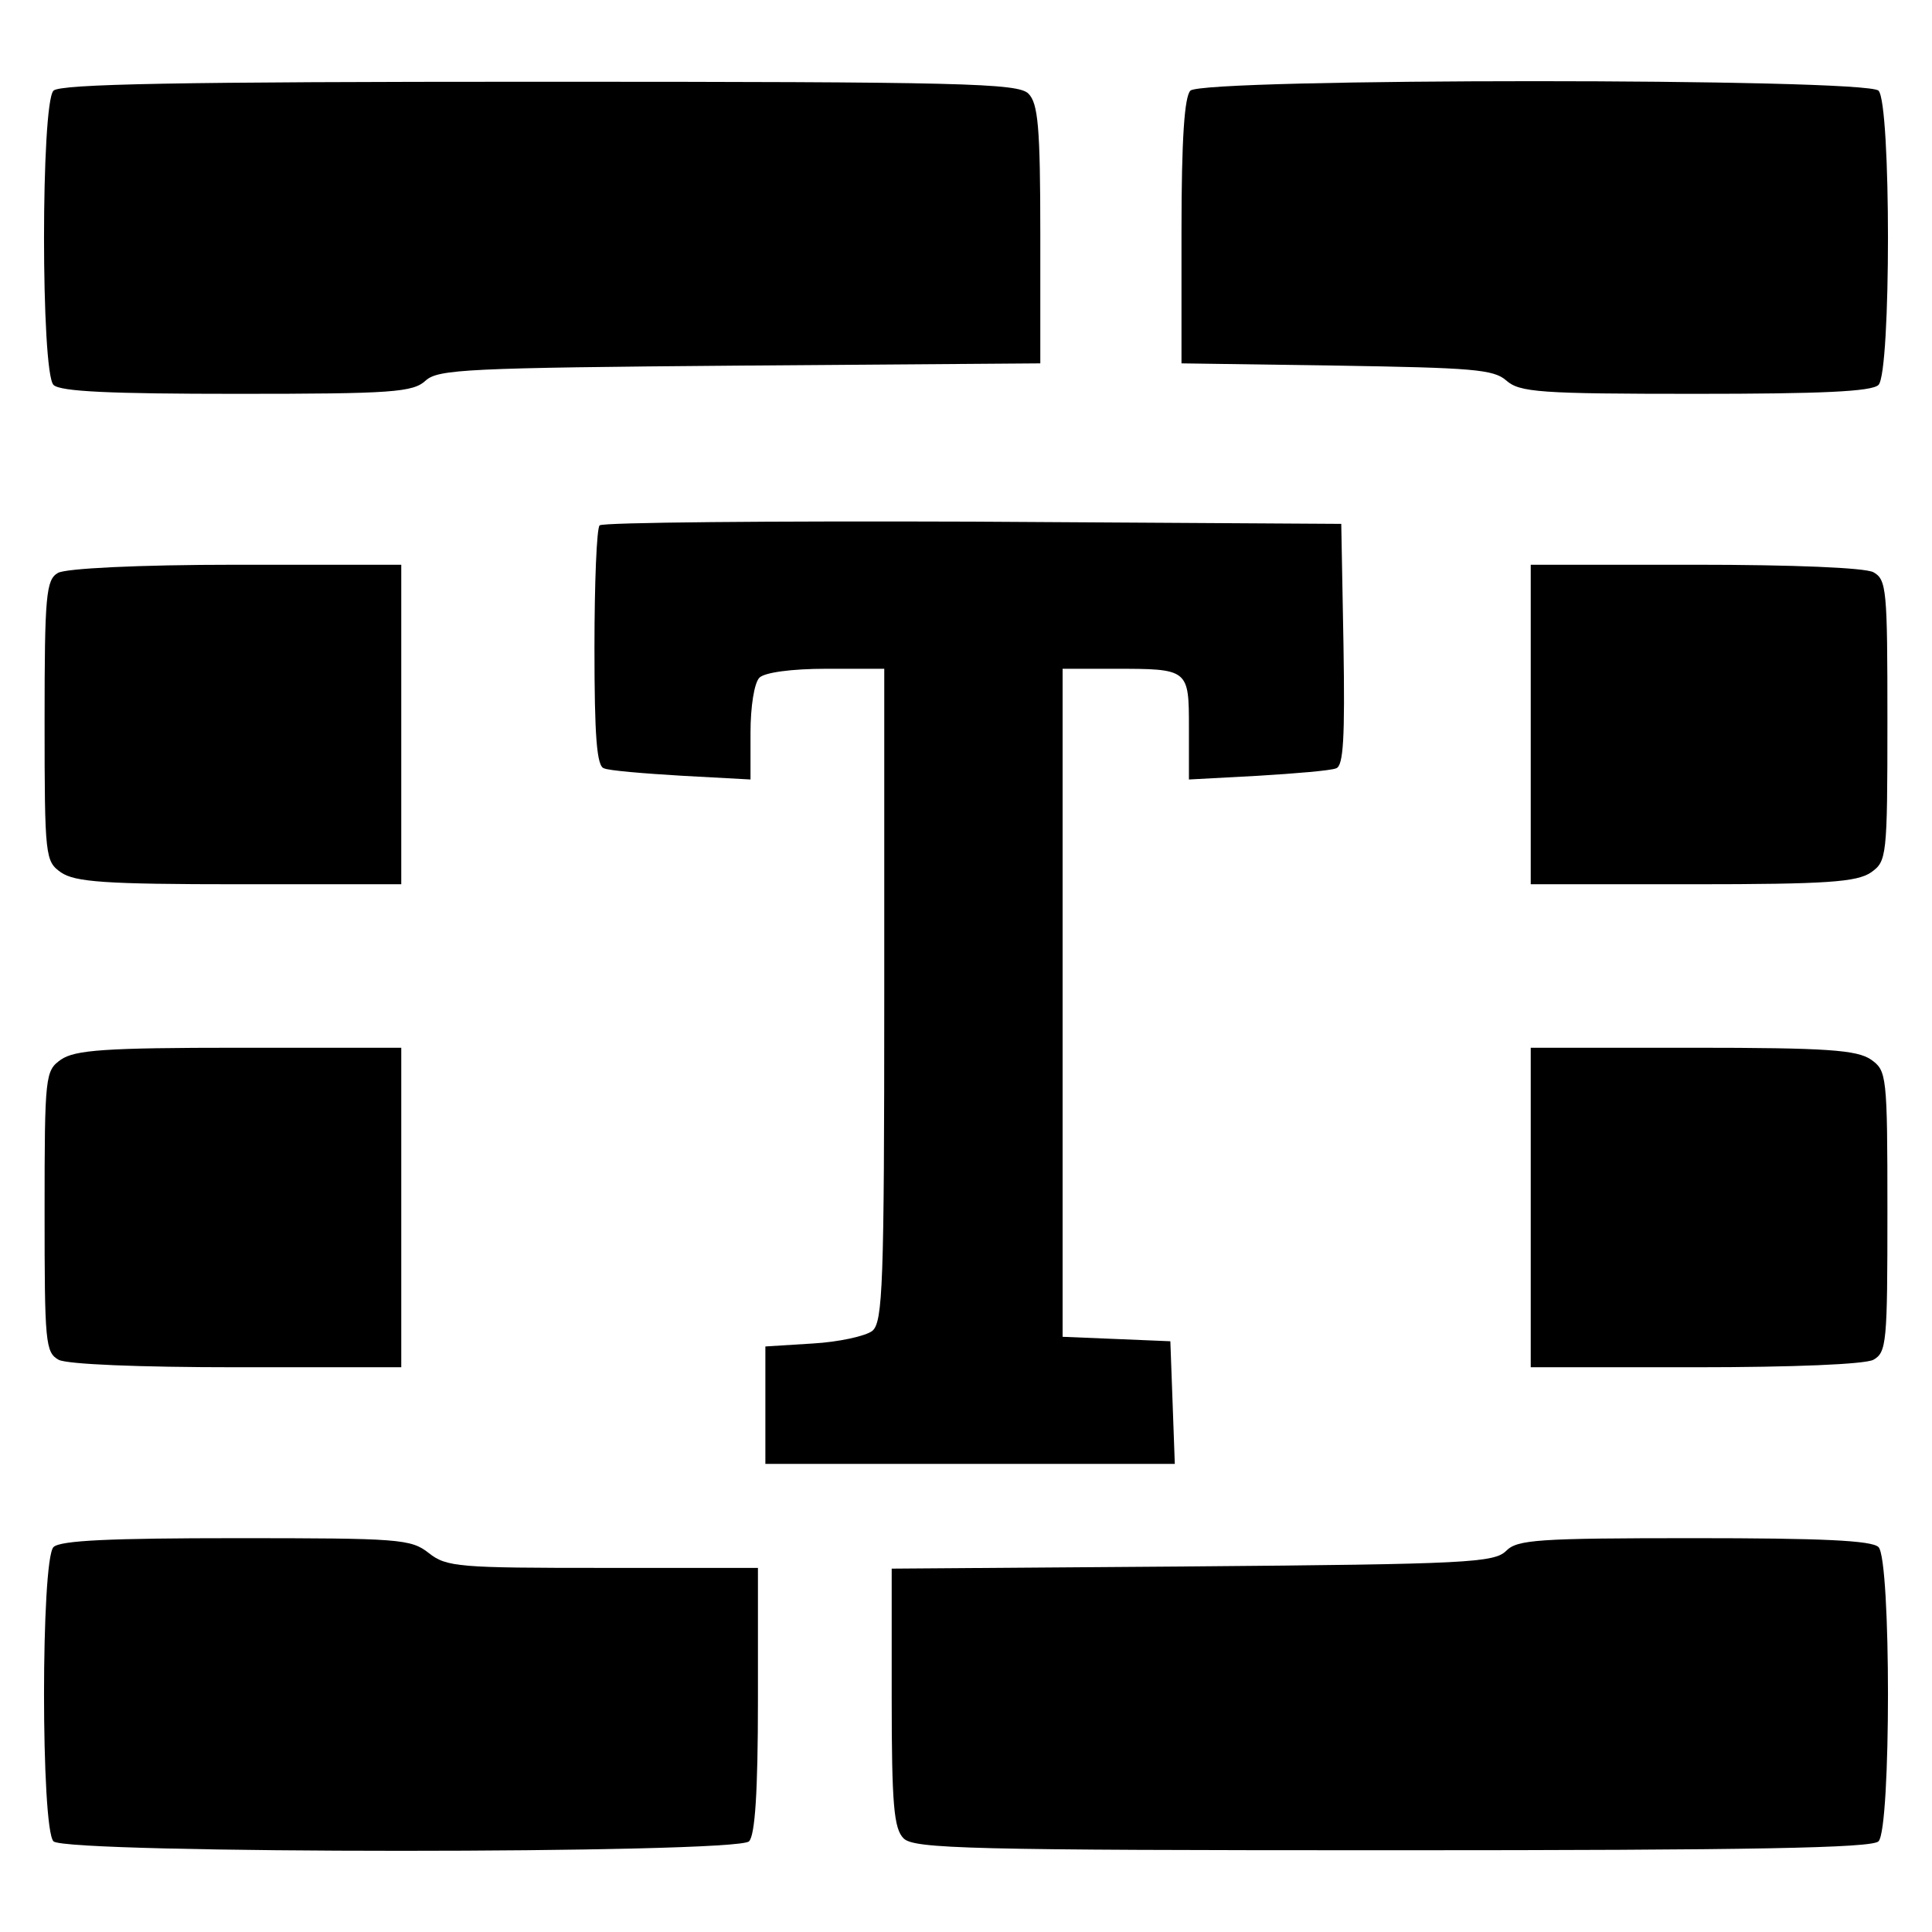
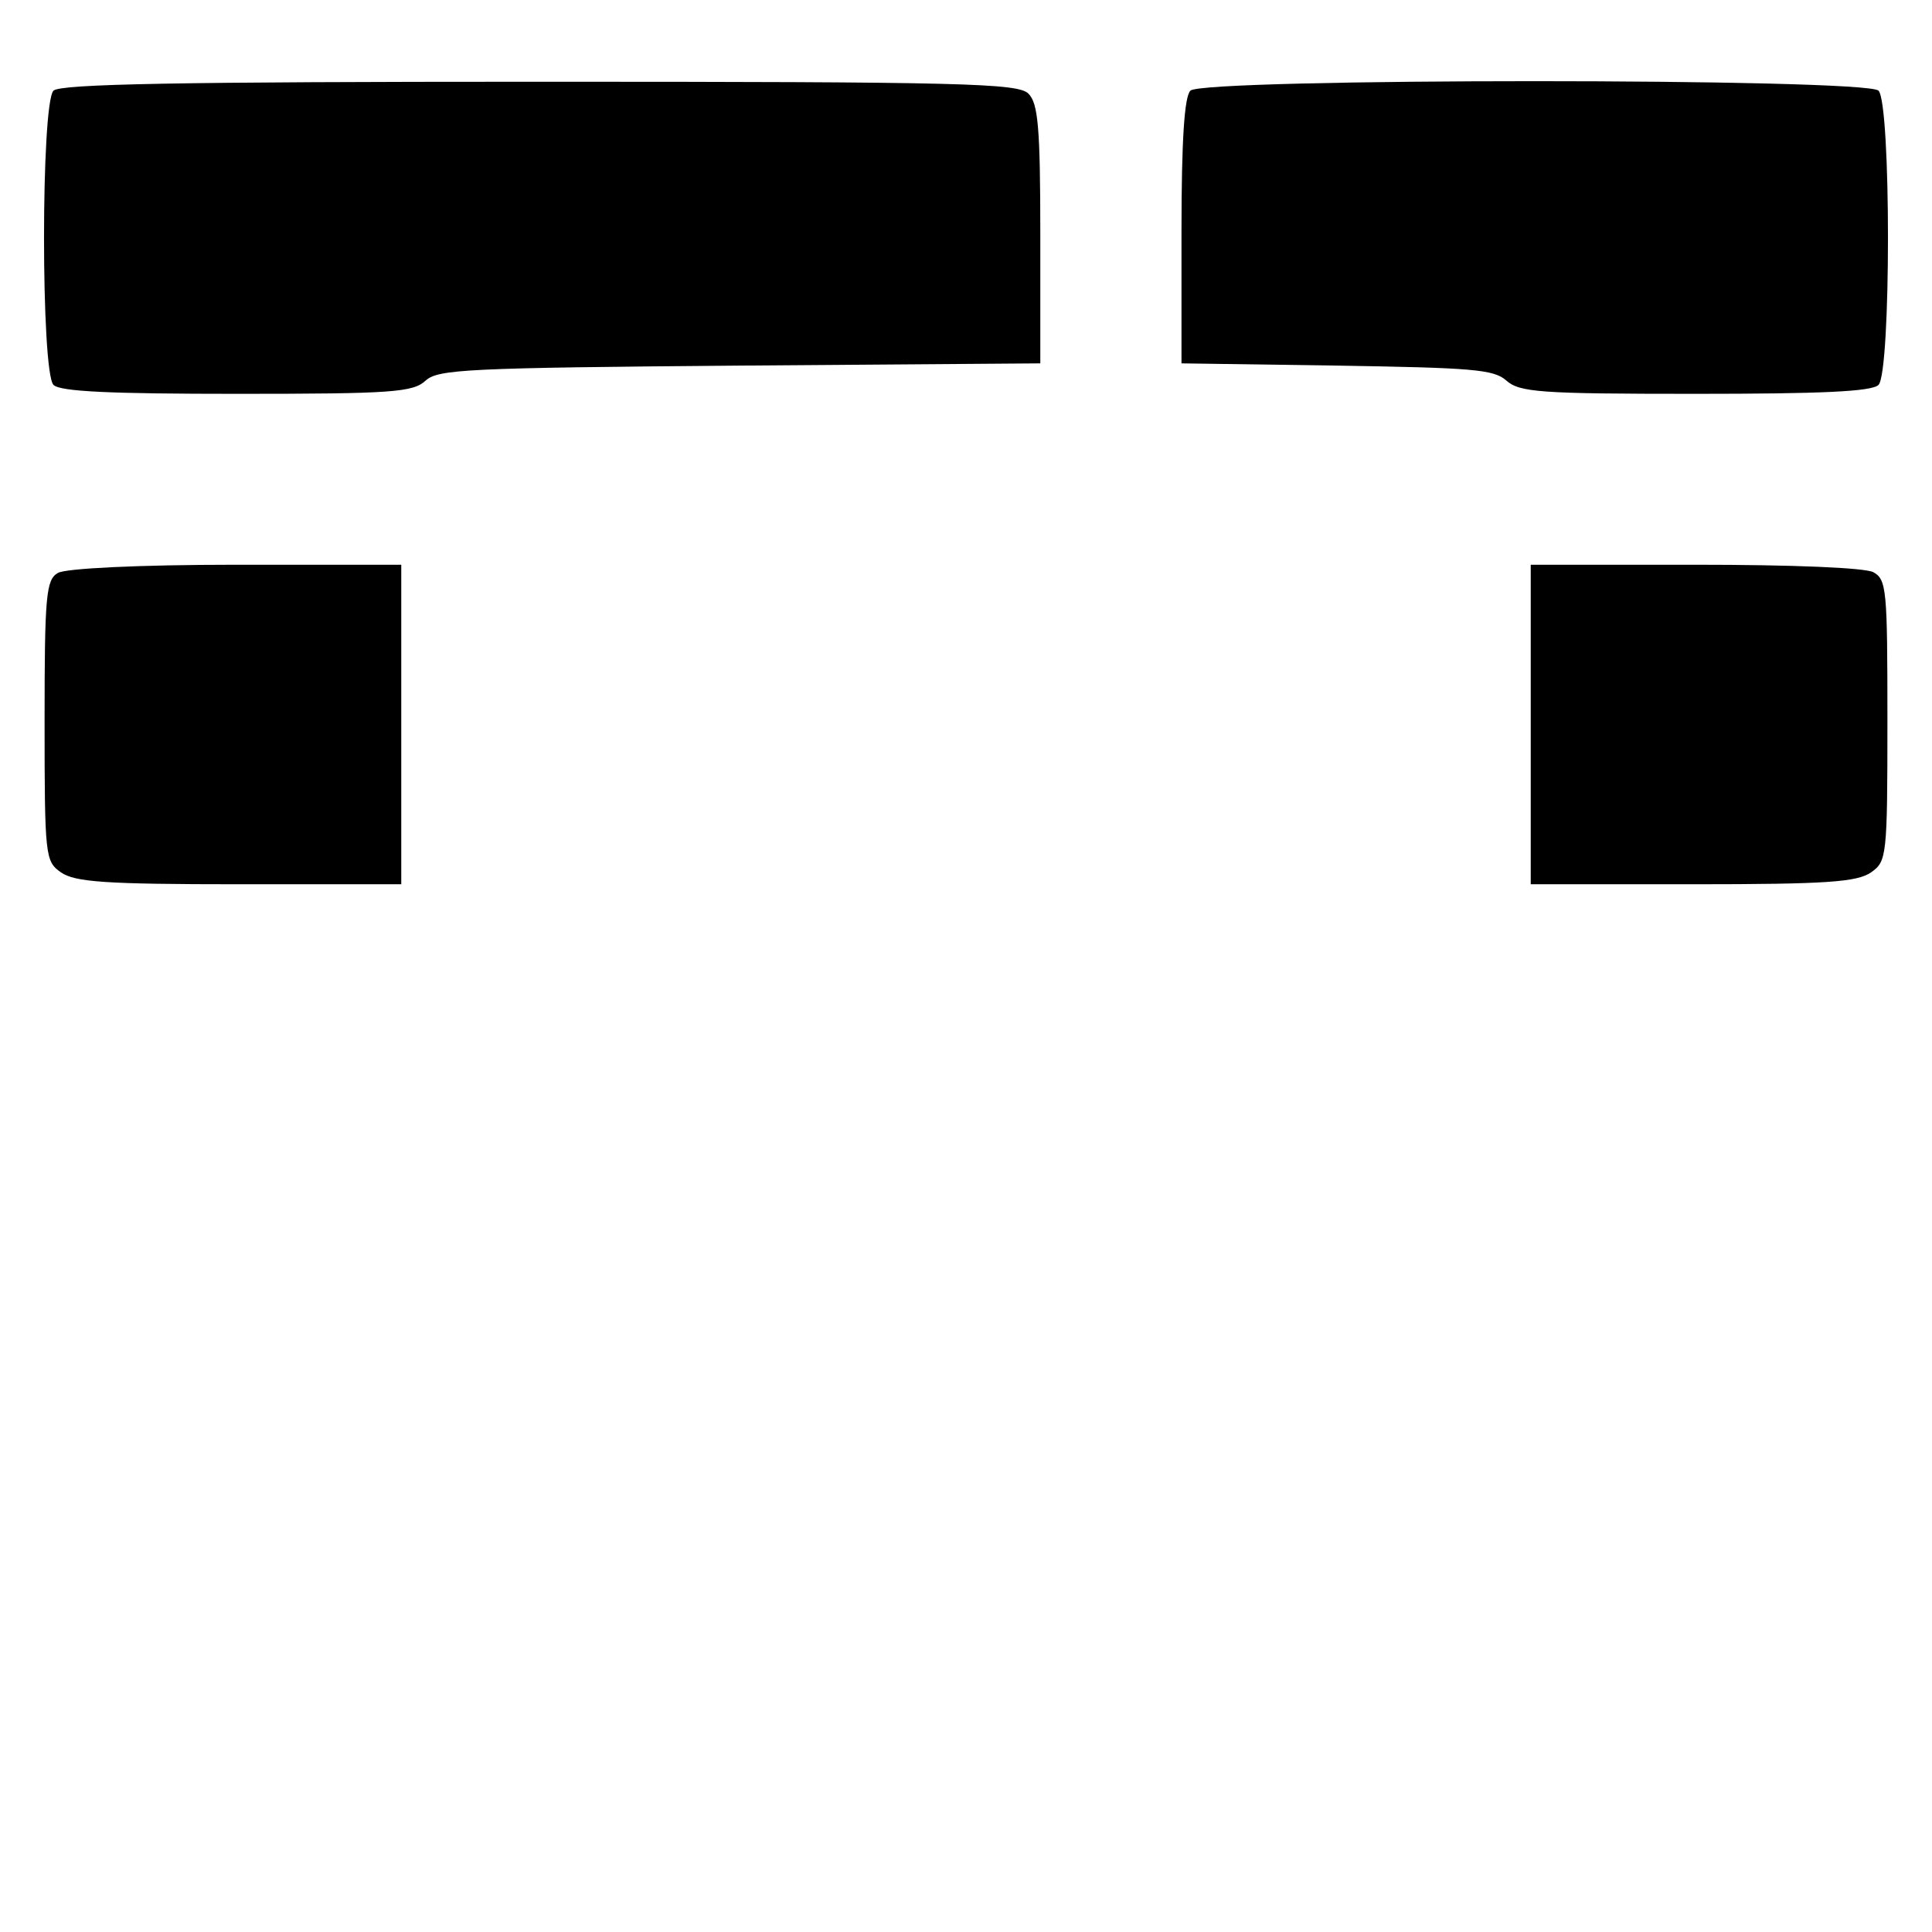
<svg xmlns="http://www.w3.org/2000/svg" version="1.0" width="260pt" height="260pt" viewBox="0 0 260 260" preserveAspectRatio="xMidYMid meet">
  <g transform="translate(0,260) scale(0.1,-0.1)" fill="#000000" stroke="none">
    <path d="M72 2478 c-17 -17 -17 -379 0 -396 9 -9 77 -12 247 -12 209 0 237 2 254 18 17 15 55 17 423 20 l404 3 0 174 c0 144 -3 176 -16 189 -14 14 -87 16 -658 16 -486 0 -645 -3 -654 -12z" />
    <path d="M1602 2478 c-8 -8 -12 -65 -12 -189 l0 -178 209 -3 c182 -3 211 -5 228 -20 18 -16 45 -18 254 -18 170 0 238 3 247 12 17 17 17 379 0 396 -17 17 -909 17 -926 0z" />
-     <path d="M807 1893 c-4 -3 -7 -78 -7 -165 0 -118 3 -160 13 -162 6 -3 54 -7 105 -10 l92 -5 0 63 c0 35 5 67 12 74 7 7 43 12 90 12 l78 0 0 -439 c0 -390 -2 -440 -16 -452 -9 -7 -45 -15 -80 -17 l-64 -4 0 -79 0 -79 275 0 276 0 -3 83 -3 82 -72 3 -73 3 0 449 0 450 69 0 c101 0 101 0 101 -80 l0 -69 93 5 c50 3 98 7 105 10 10 3 12 41 10 166 l-3 163 -496 3 c-272 1 -499 -1 -502 -5z" />
    <path d="M78 1829 c-16 -9 -18 -30 -18 -199 0 -184 1 -189 22 -204 19 -13 59 -16 240 -16 l218 0 0 215 0 215 -222 0 c-133 0 -230 -5 -240 -11z" />
    <path d="M2060 1625 l0 -215 218 0 c181 0 221 3 240 16 21 15 22 20 22 204 0 177 -1 190 -19 200 -12 6 -107 10 -240 10 l-221 0 0 -215z" />
-     <path d="M82 1174 c-21 -15 -22 -20 -22 -204 0 -177 1 -190 19 -200 12 -6 107 -10 240 -10 l221 0 0 215 0 215 -218 0 c-181 0 -221 -3 -240 -16z" />
-     <path d="M2060 975 l0 -215 221 0 c133 0 228 4 240 10 18 10 19 23 19 200 0 184 -1 189 -22 204 -19 13 -59 16 -240 16 l-218 0 0 -215z" />
-     <path d="M72 518 c-17 -17 -17 -379 0 -396 17 -17 919 -17 936 0 8 8 12 65 12 190 l0 178 -209 0 c-193 0 -210 1 -234 20 -24 19 -40 20 -259 20 -169 0 -237 -3 -246 -12z" />
-     <path d="M2027 513 c-16 -16 -53 -18 -422 -21 l-405 -3 0 -174 c0 -144 3 -176 16 -189 14 -14 87 -16 658 -16 486 0 645 3 654 12 17 17 17 379 0 396 -9 9 -78 12 -248 12 -211 0 -238 -2 -253 -17z" />
  </g>
</svg>